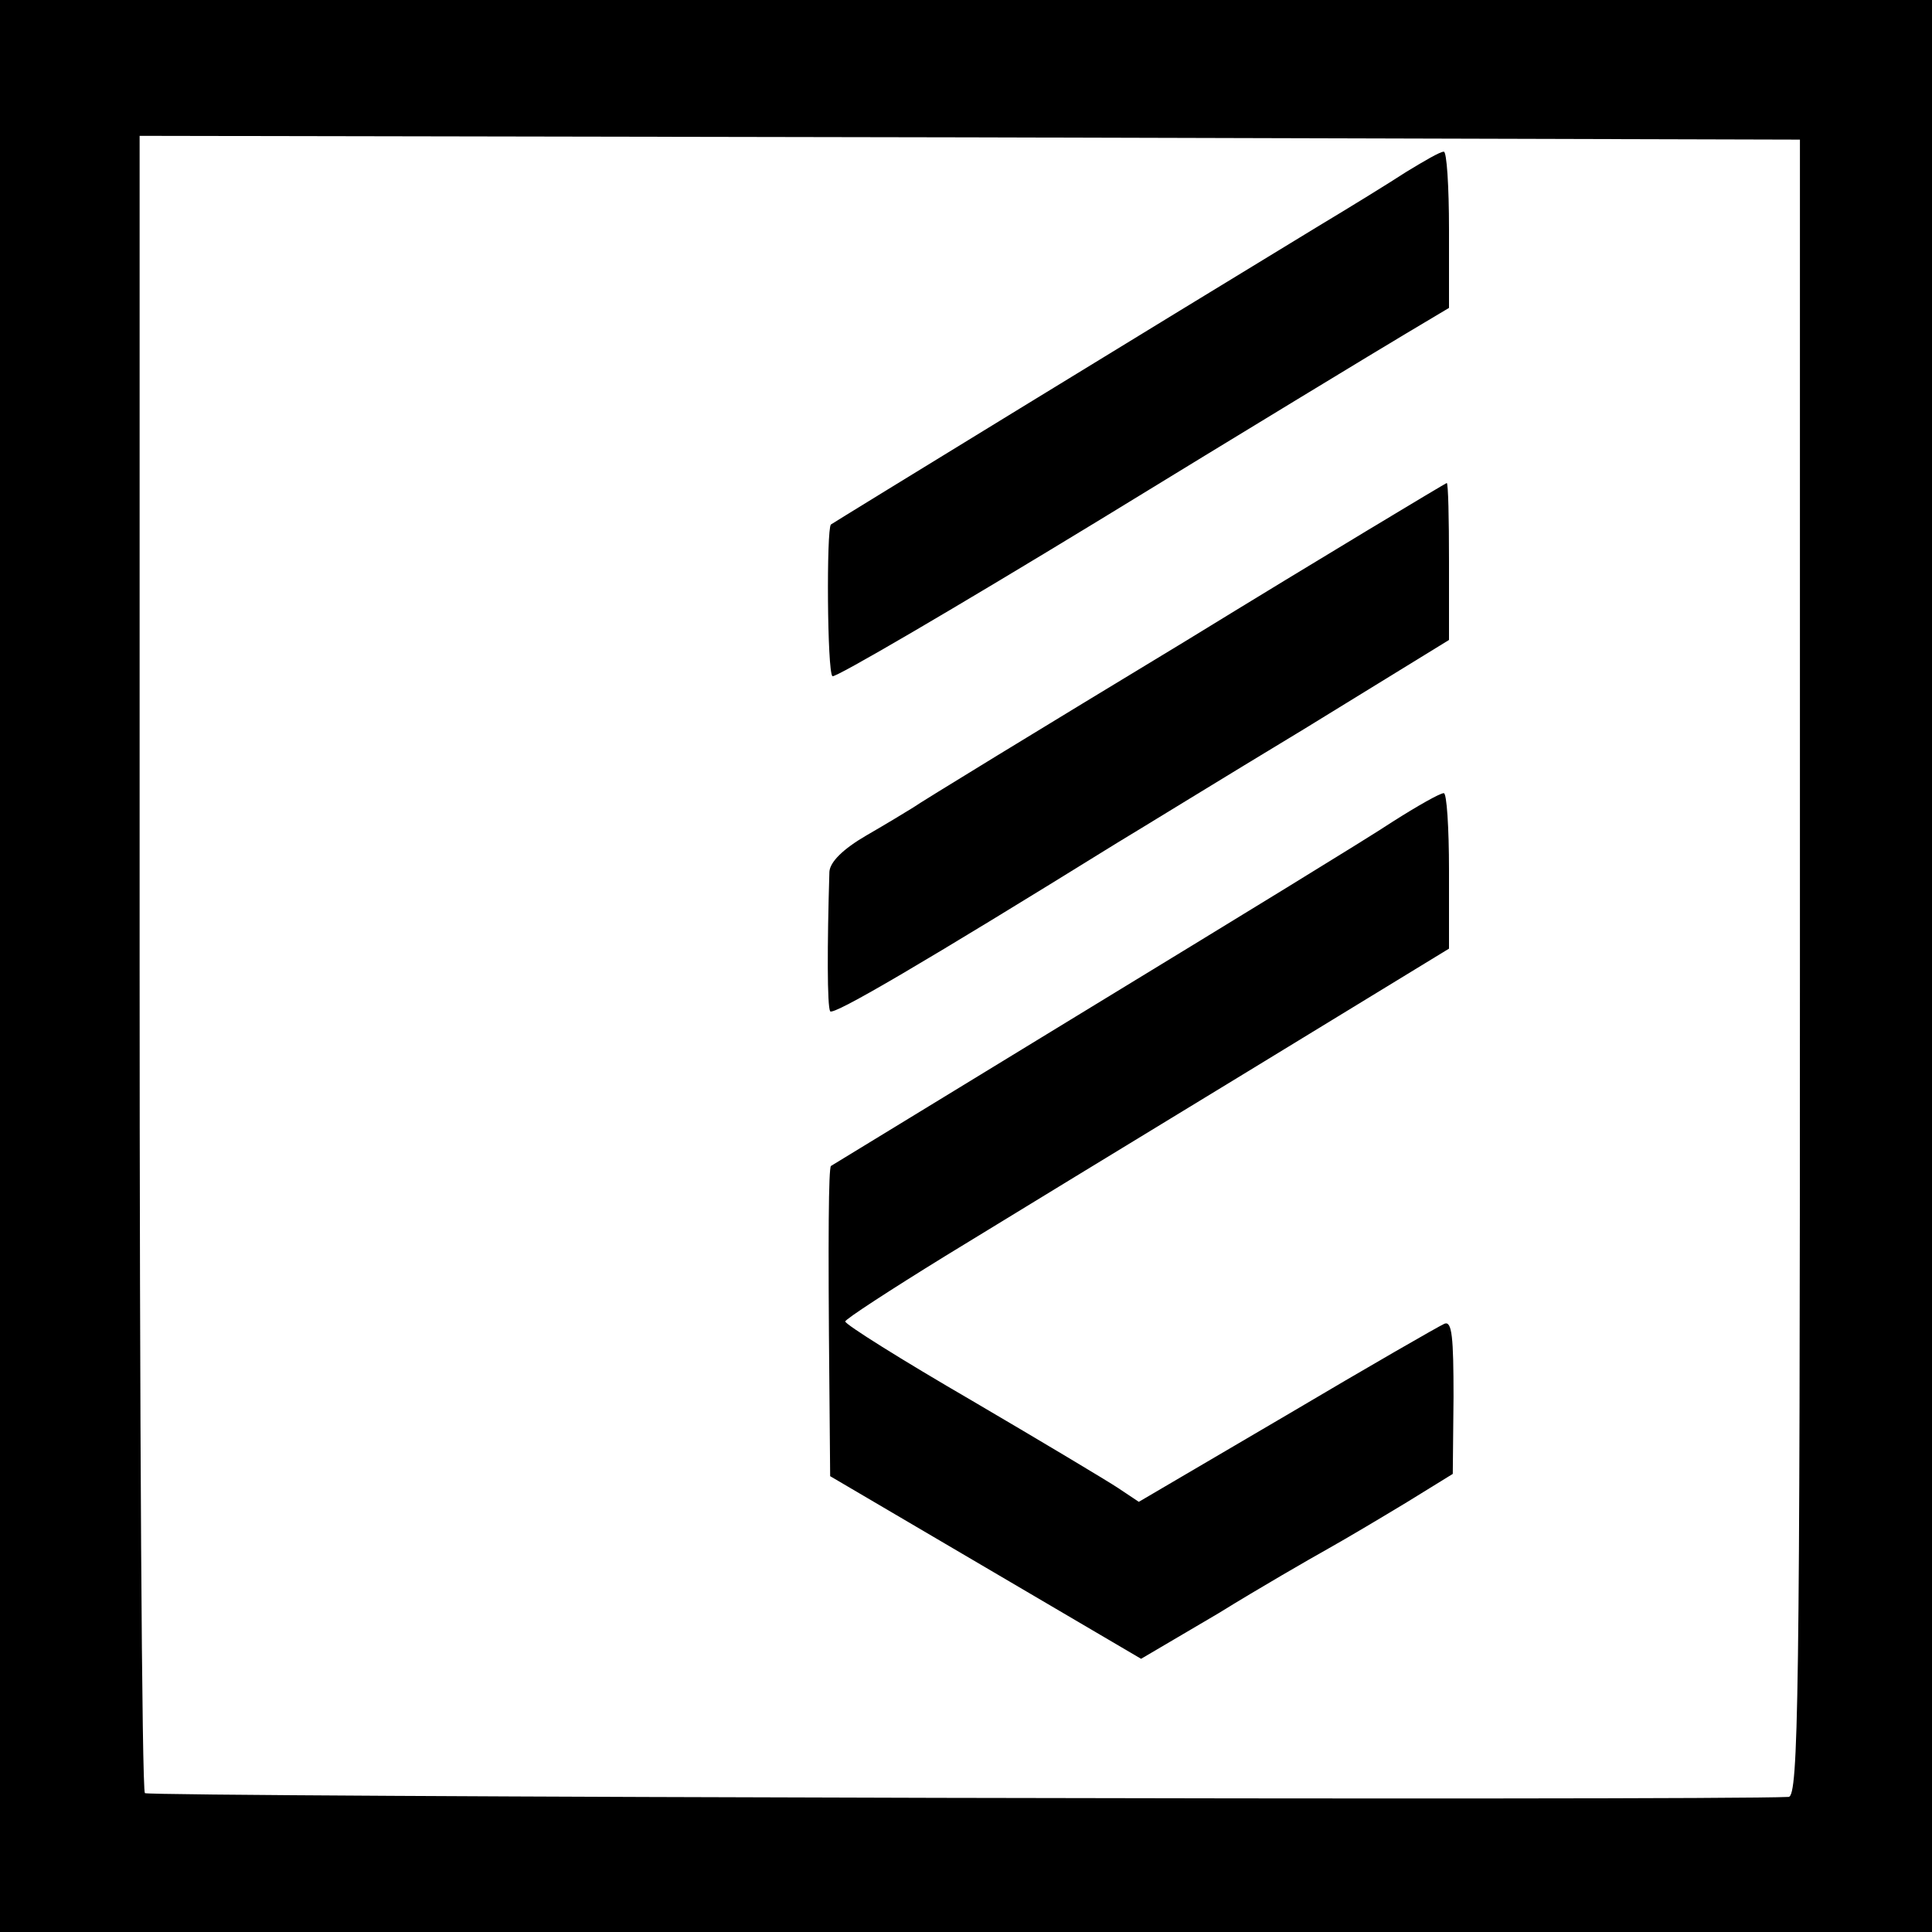
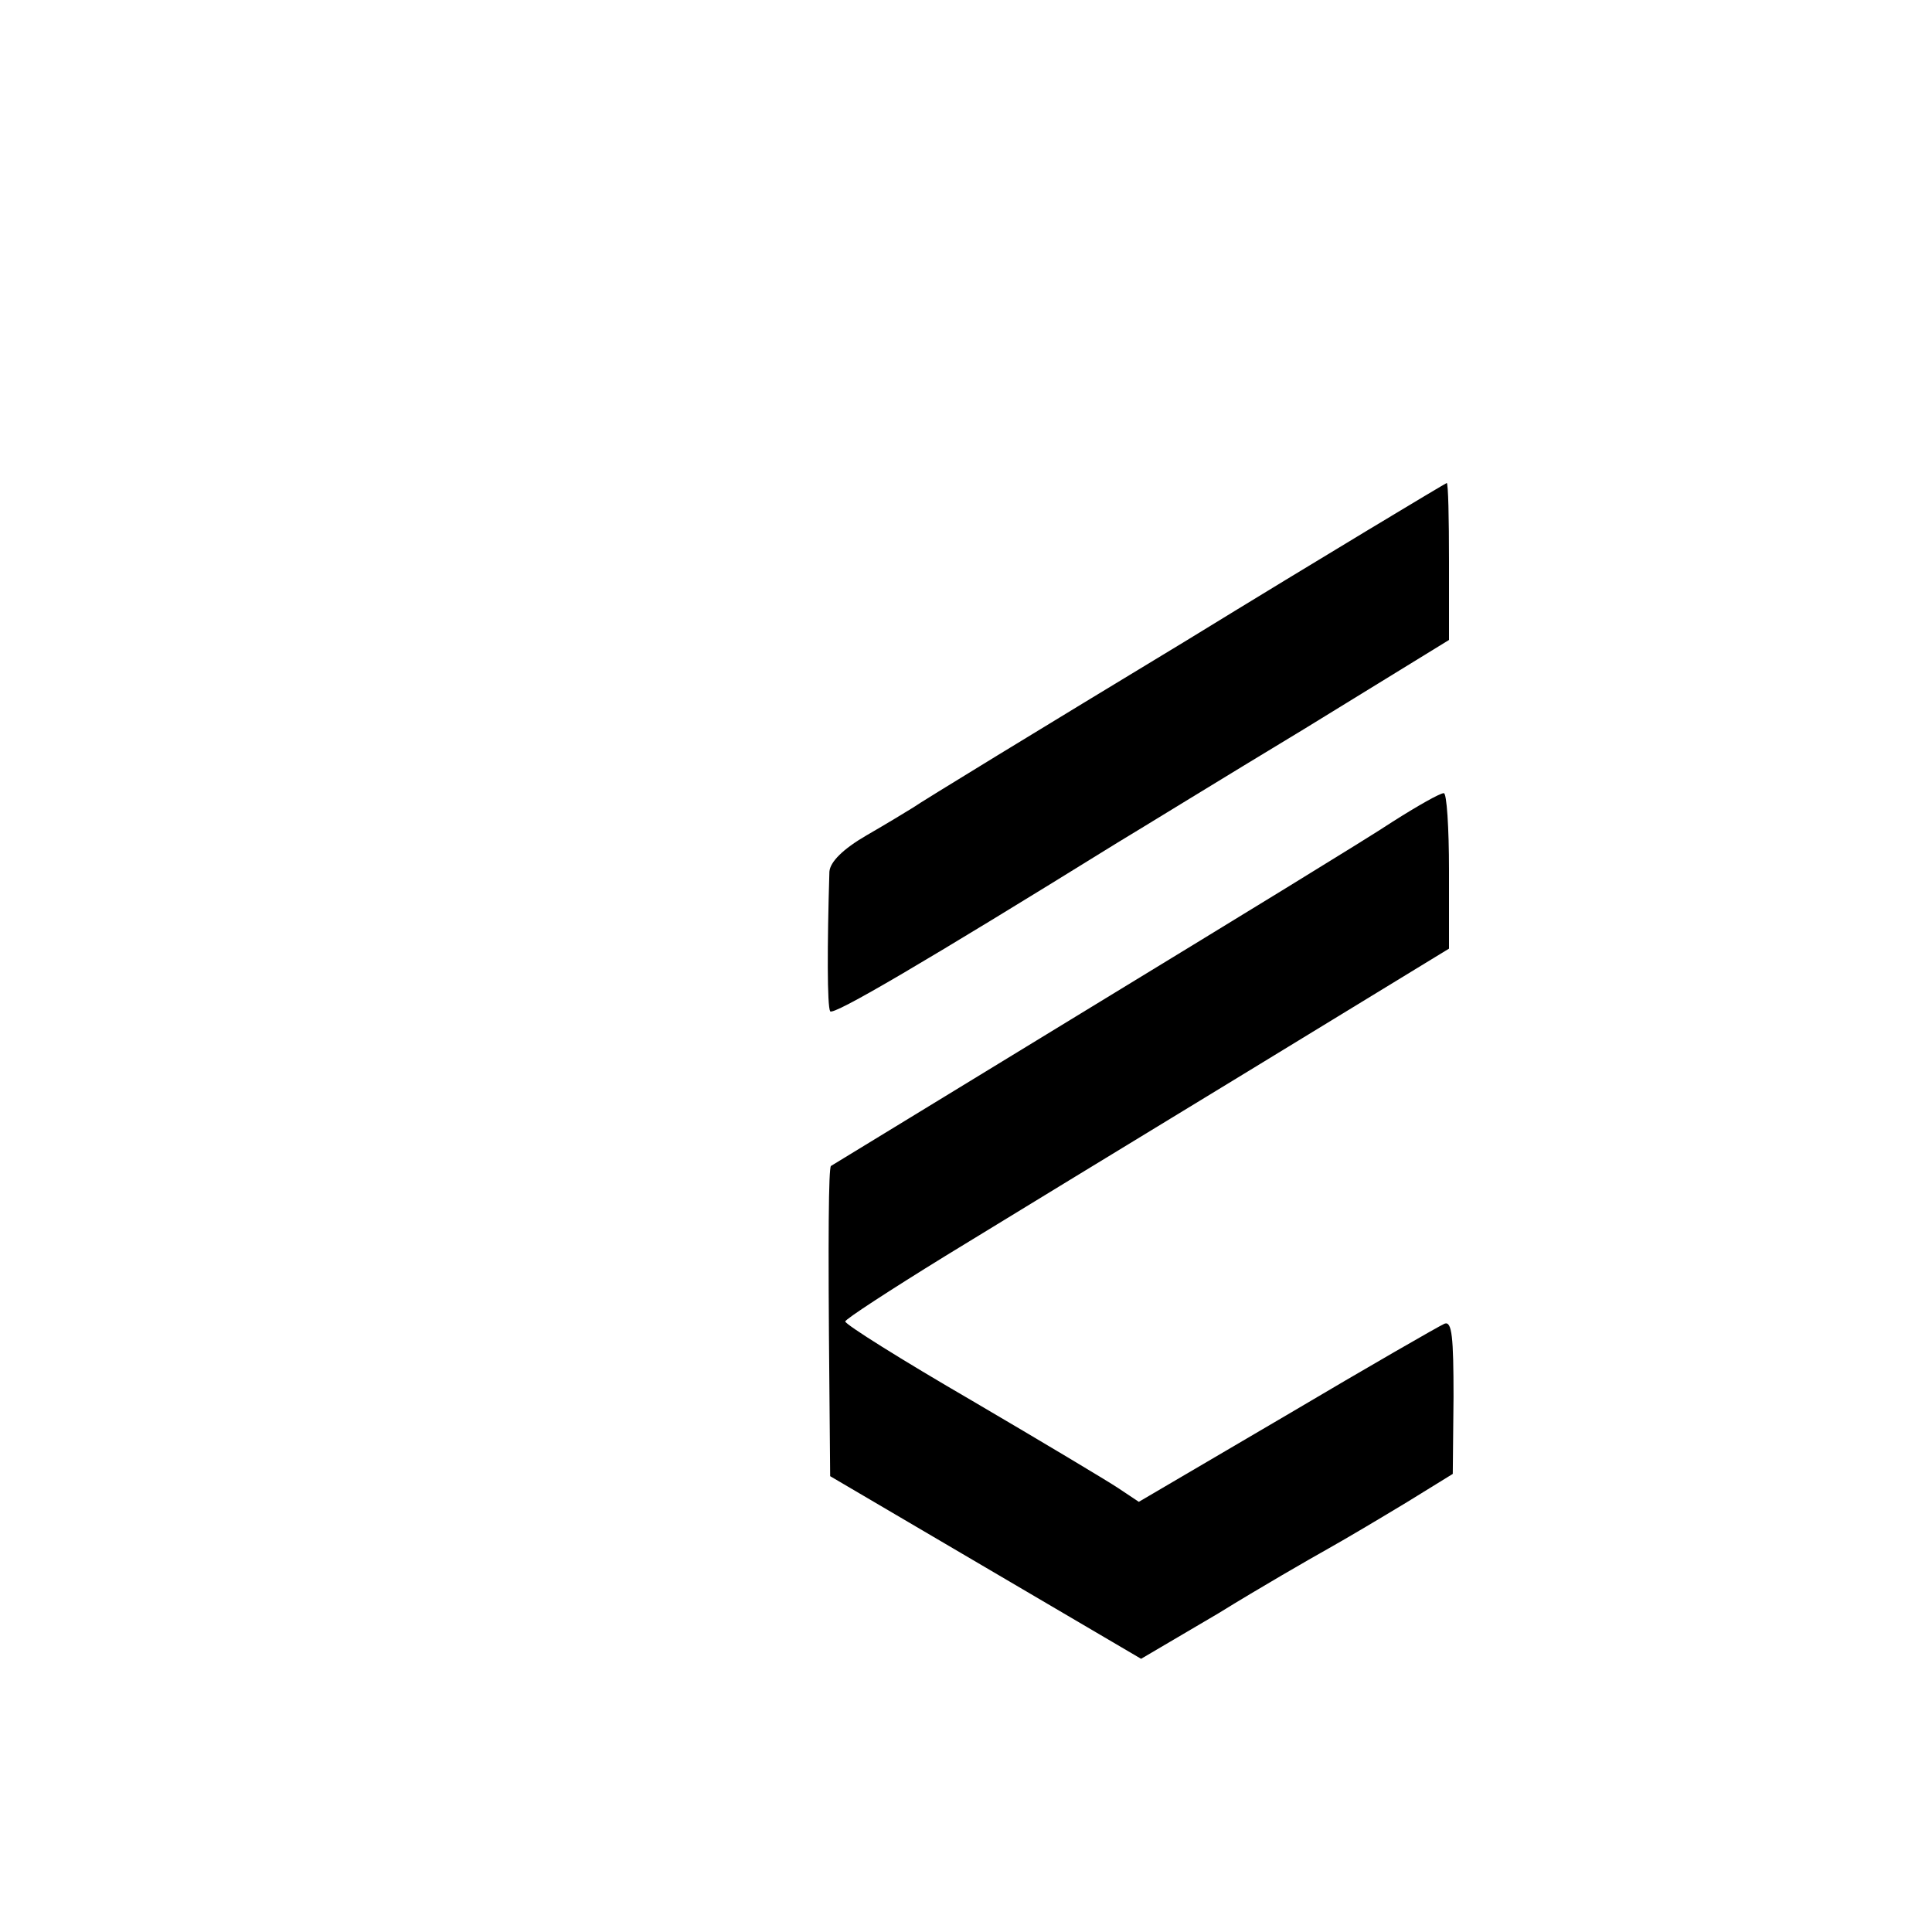
<svg xmlns="http://www.w3.org/2000/svg" version="1.0" width="256pt" height="256pt" viewBox="0 0 256 256" preserveAspectRatio="xMidYMid meet">
  <g transform="translate(0,256) scale(0.1,-0.1)" fill="#000000" stroke="none">
-     <path d="M0 1280 l0 -1280 1280 0 1280 0 0 1280 0 1280 -1280 0 -1280 0 0 -1280z m2385 -3 c0 -968 -2 -1097 -15 -1098 -106 -5 -2173 0 -2178 5 -4 4 -7 500 -7 1102 l0 1094 1100 -2 1100 -3 0 -1098z" />
-     <path d="M1863 2332 c-23 -15 -75 -47 -115 -71 -199 -121 -643 -393 -647 -396 -6 -6 -5 -195 2 -201 3 -3 162 90 354 207 191 117 374 228 406 247 l57 34 0 104 c0 57 -3 104 -7 103 -5 0 -27 -13 -50 -27z" />
    <path d="M1570 1710 c-190 -115 -352 -214 -360 -220 -8 -5 -36 -22 -62 -37 -31 -18 -48 -35 -49 -48 -3 -99 -3 -178 1 -185 4 -6 125 65 380 223 30 18 142 87 248 151 l192 118 0 104 c0 57 -1 104 -3 104 -1 0 -158 -94 -347 -210z" />
    <path d="M1845 1471 c-33 -22 -213 -132 -400 -246 -187 -114 -342 -209 -344 -210 -3 -4 -4 -89 -2 -295 l1 -116 206 -121 206 -121 102 60 c55 34 121 72 146 86 25 14 72 42 105 62 l60 37 1 102 c0 79 -2 101 -12 97 -7 -3 -101 -57 -209 -121 l-196 -115 -27 18 c-15 10 -102 62 -194 116 -93 54 -168 101 -168 105 0 3 60 42 133 87 72 44 252 154 400 244 l267 163 0 104 c0 56 -3 103 -7 102 -5 0 -35 -17 -68 -38z" />
  </g>
</svg>